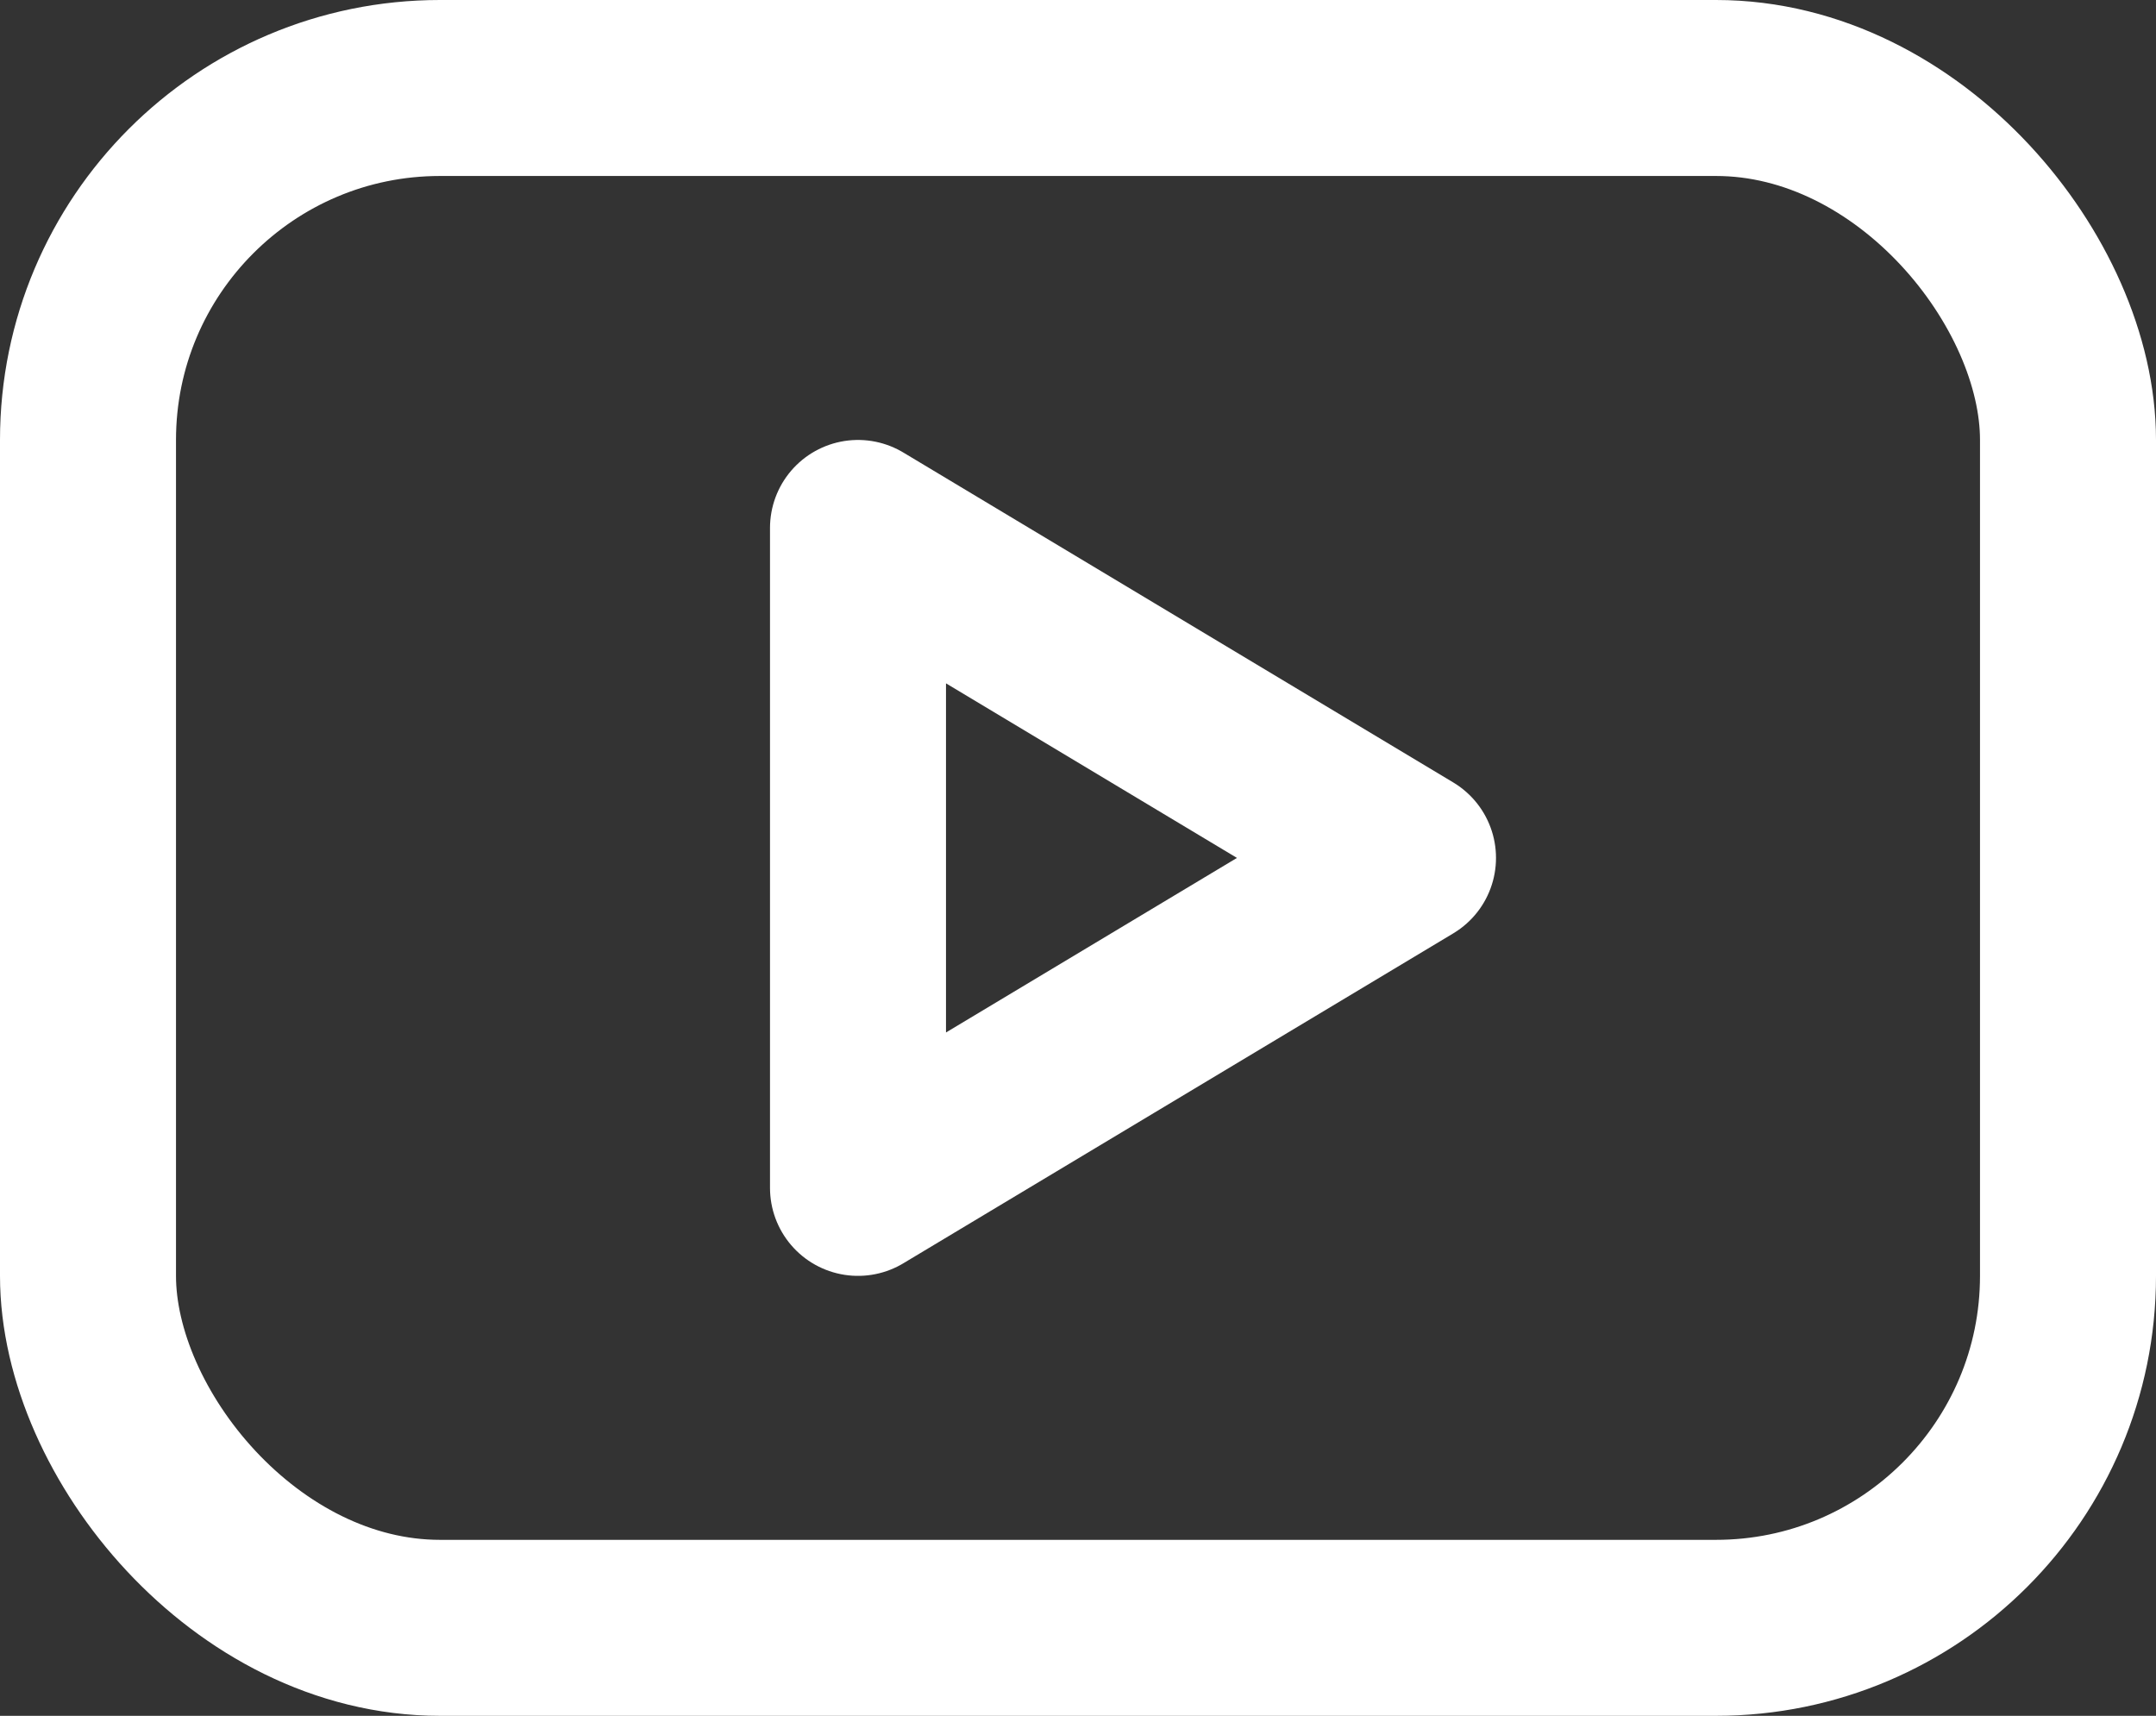
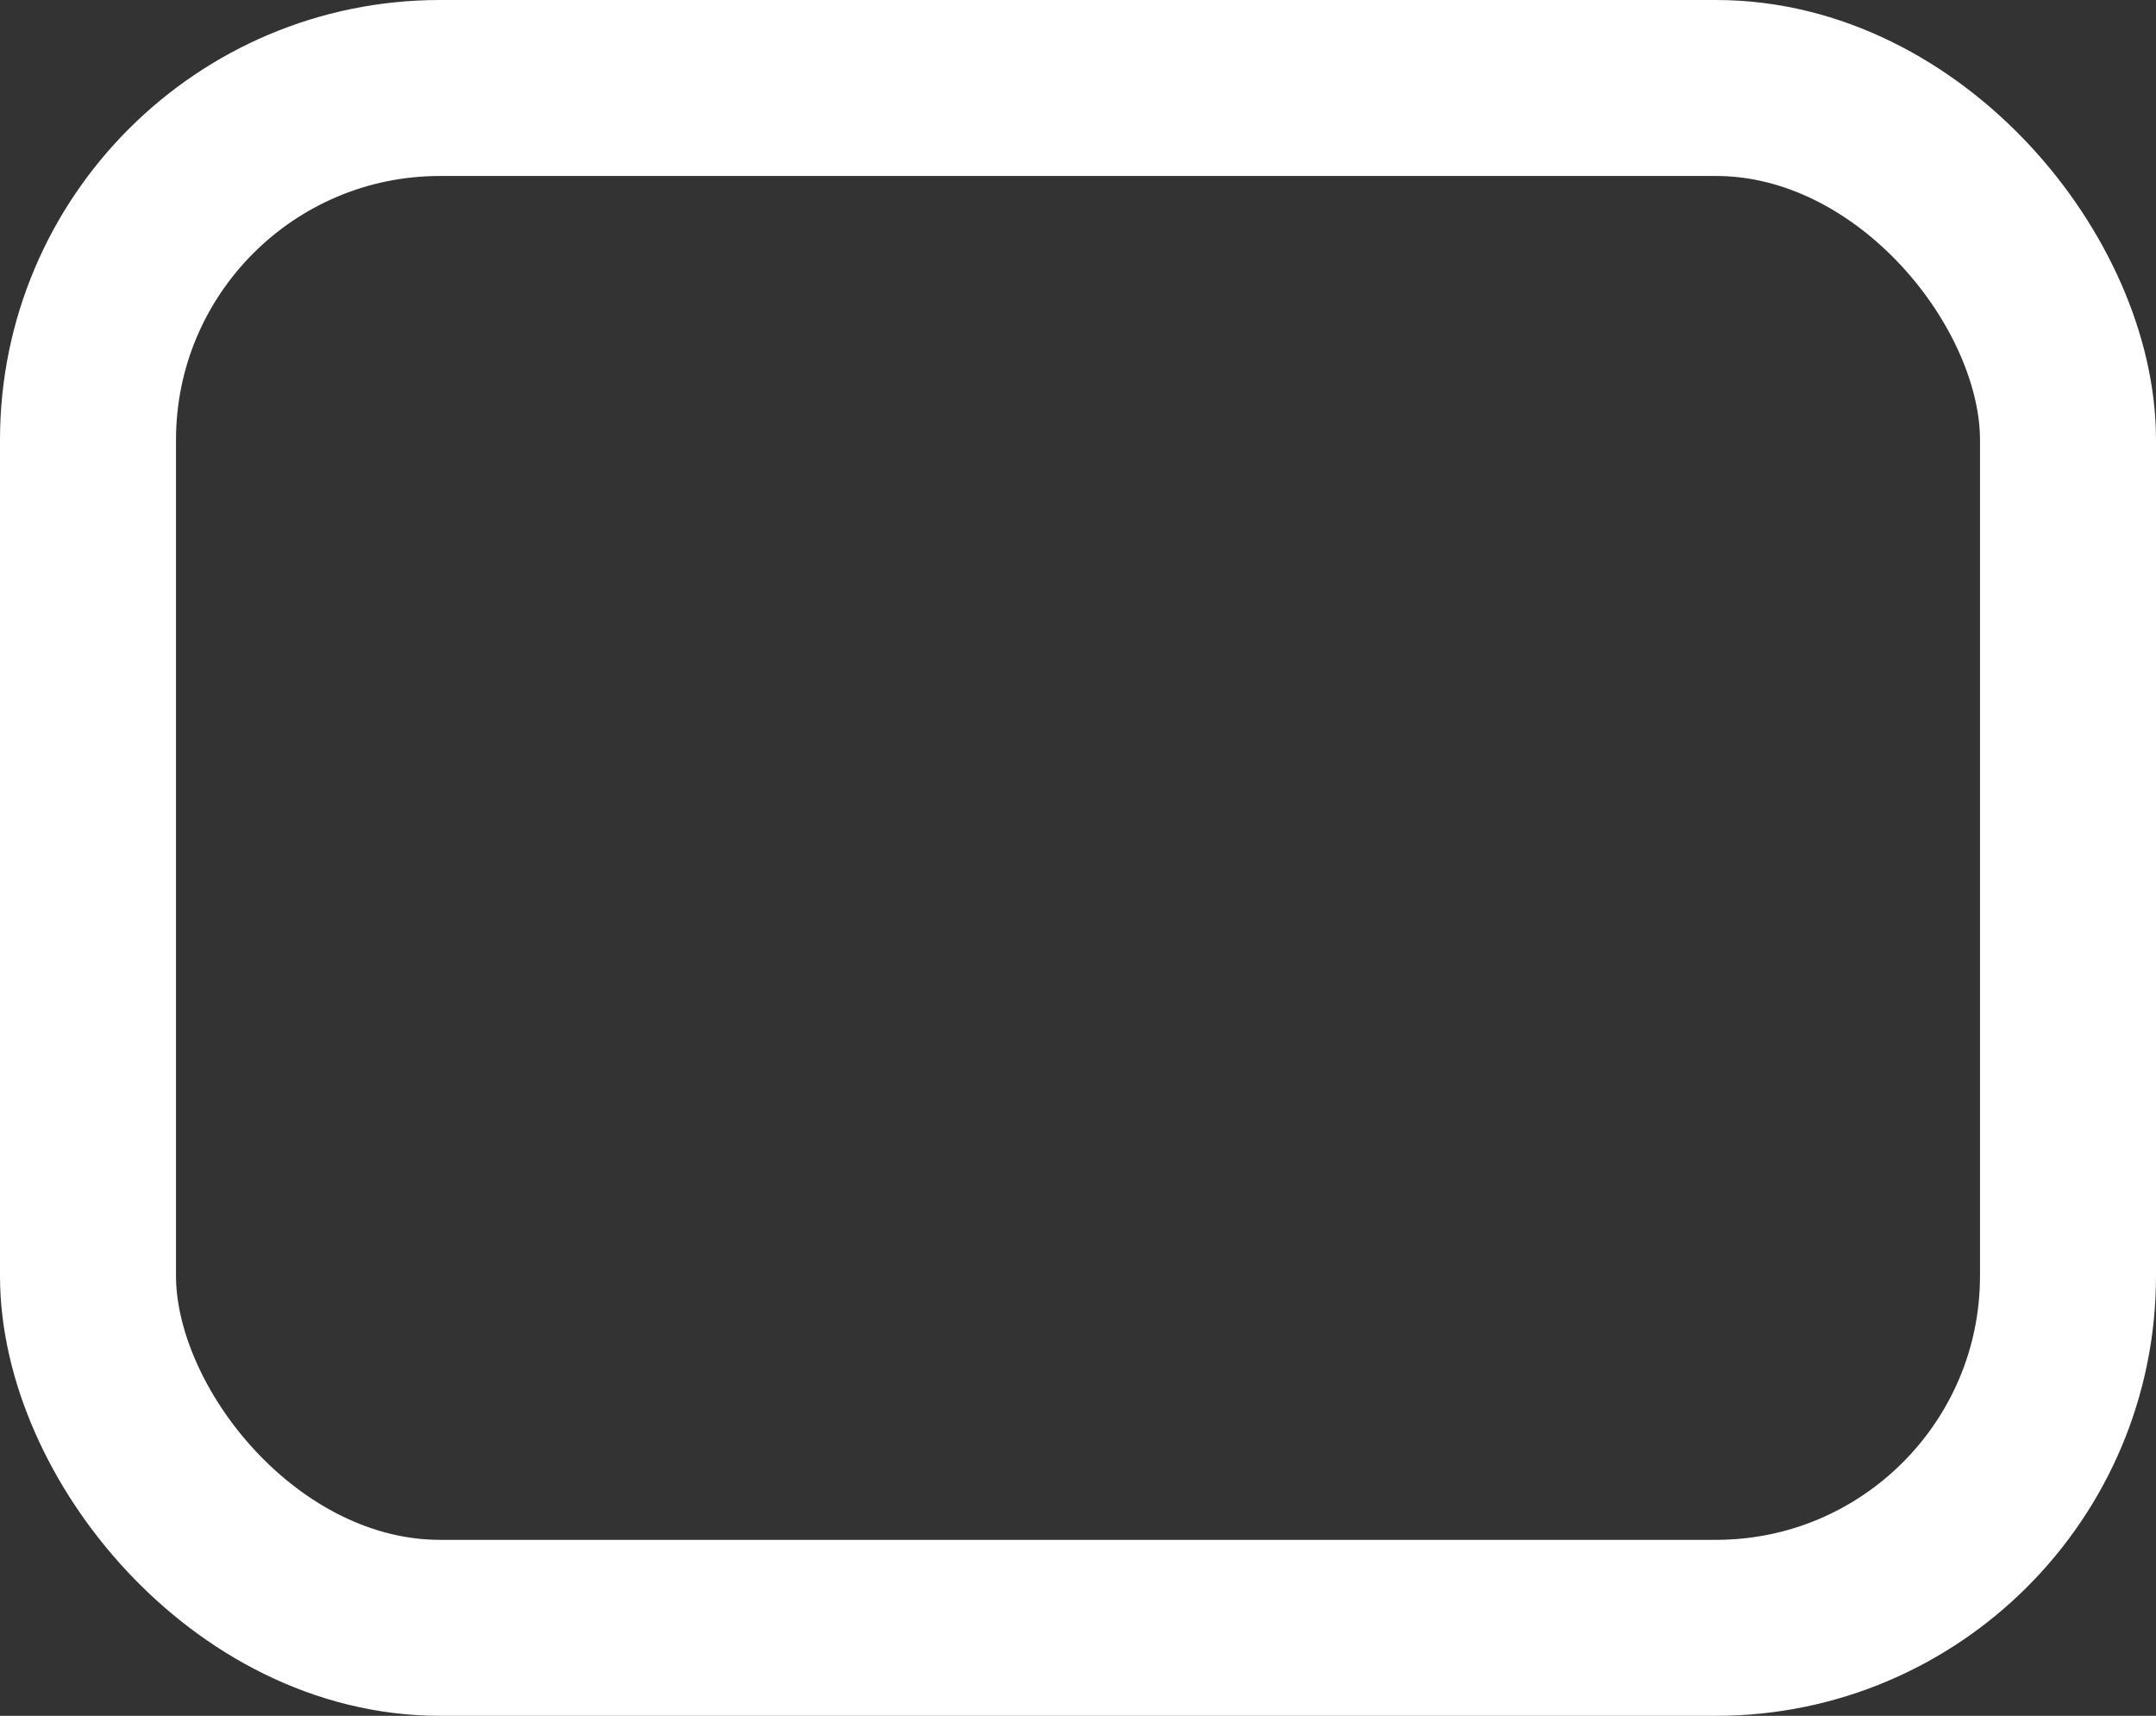
<svg xmlns="http://www.w3.org/2000/svg" width="24.5" height="19.5" viewBox="0 0 24.5 19.5">
  <rect x="0" y="0" width="24.5" height="19.5" fill="#333333" stroke="none" />
  <rect id="Rectangle_71" data-name="Rectangle 71" width="22.5" height="17.5" rx="4" transform="translate(1 1)" fill="none" stroke="#fff" stroke-linecap="round" stroke-linejoin="round" stroke-width="2" />
-   <path id="Path_698" data-name="Path 698" d="M10,9l6.25,3.75L10,16.5Z" transform="translate(-0.25 -3)" fill="none" stroke="#fff" stroke-linecap="round" stroke-linejoin="round" stroke-width="2" />
</svg>